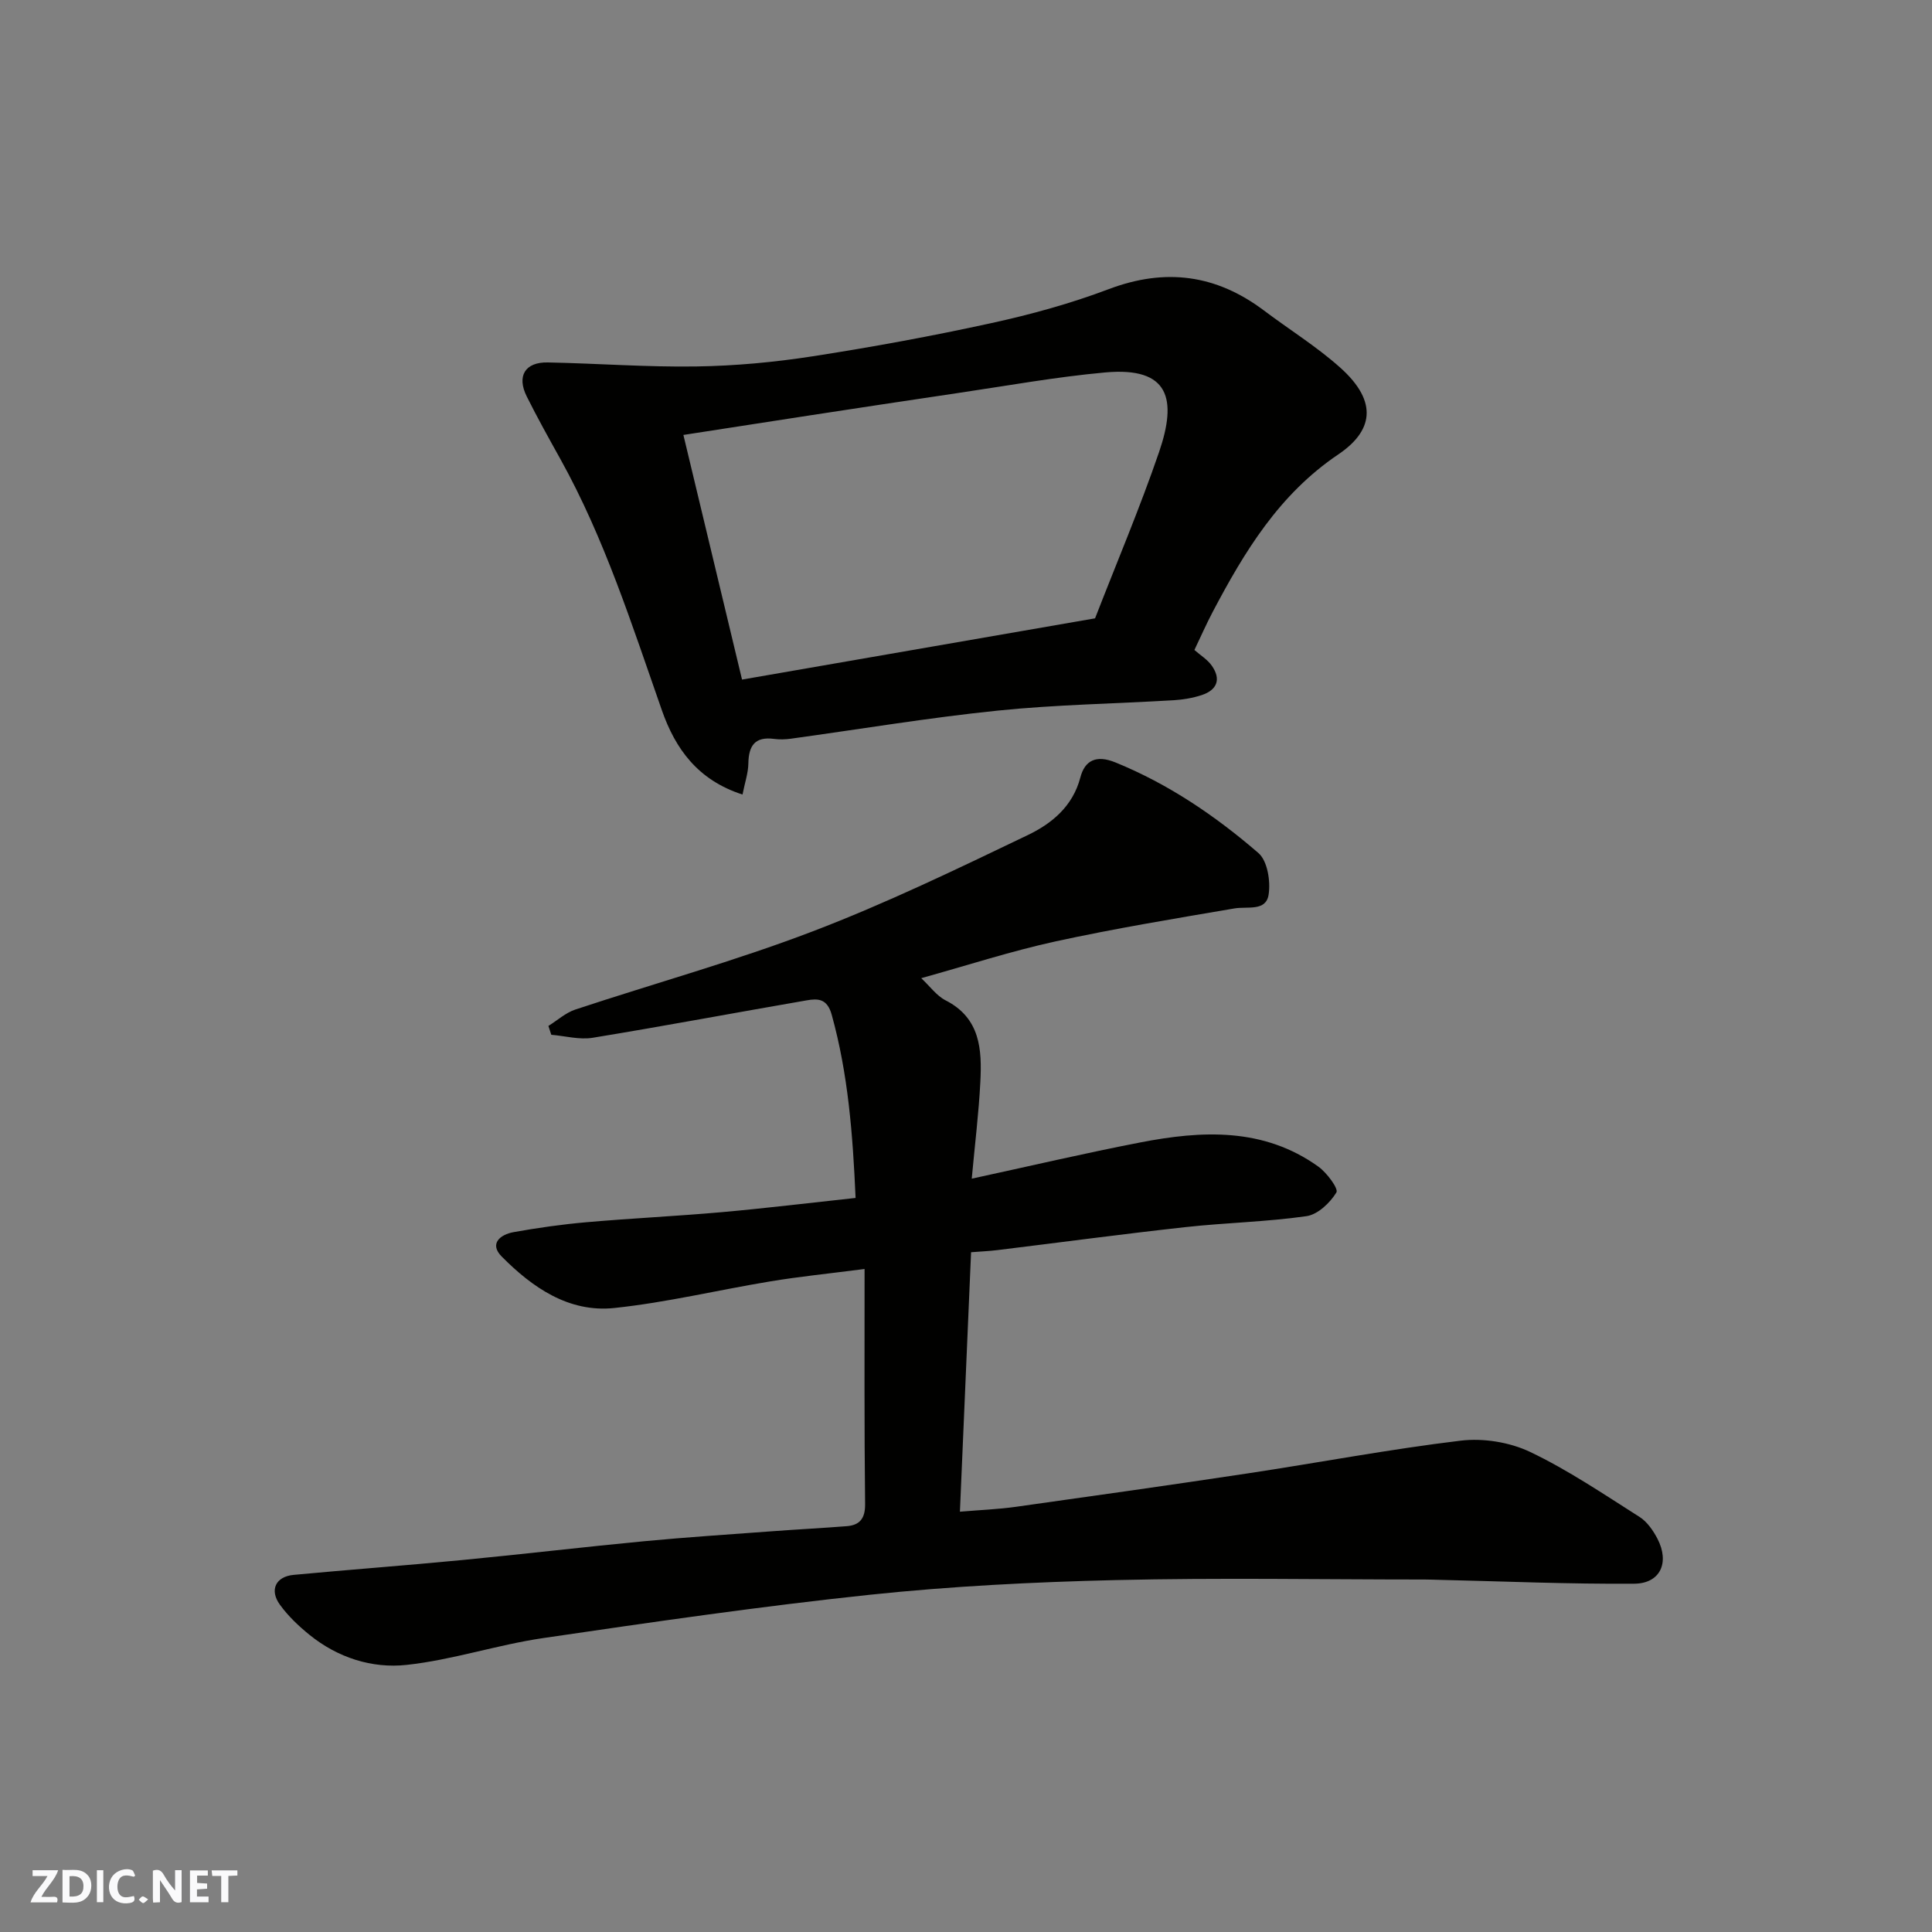
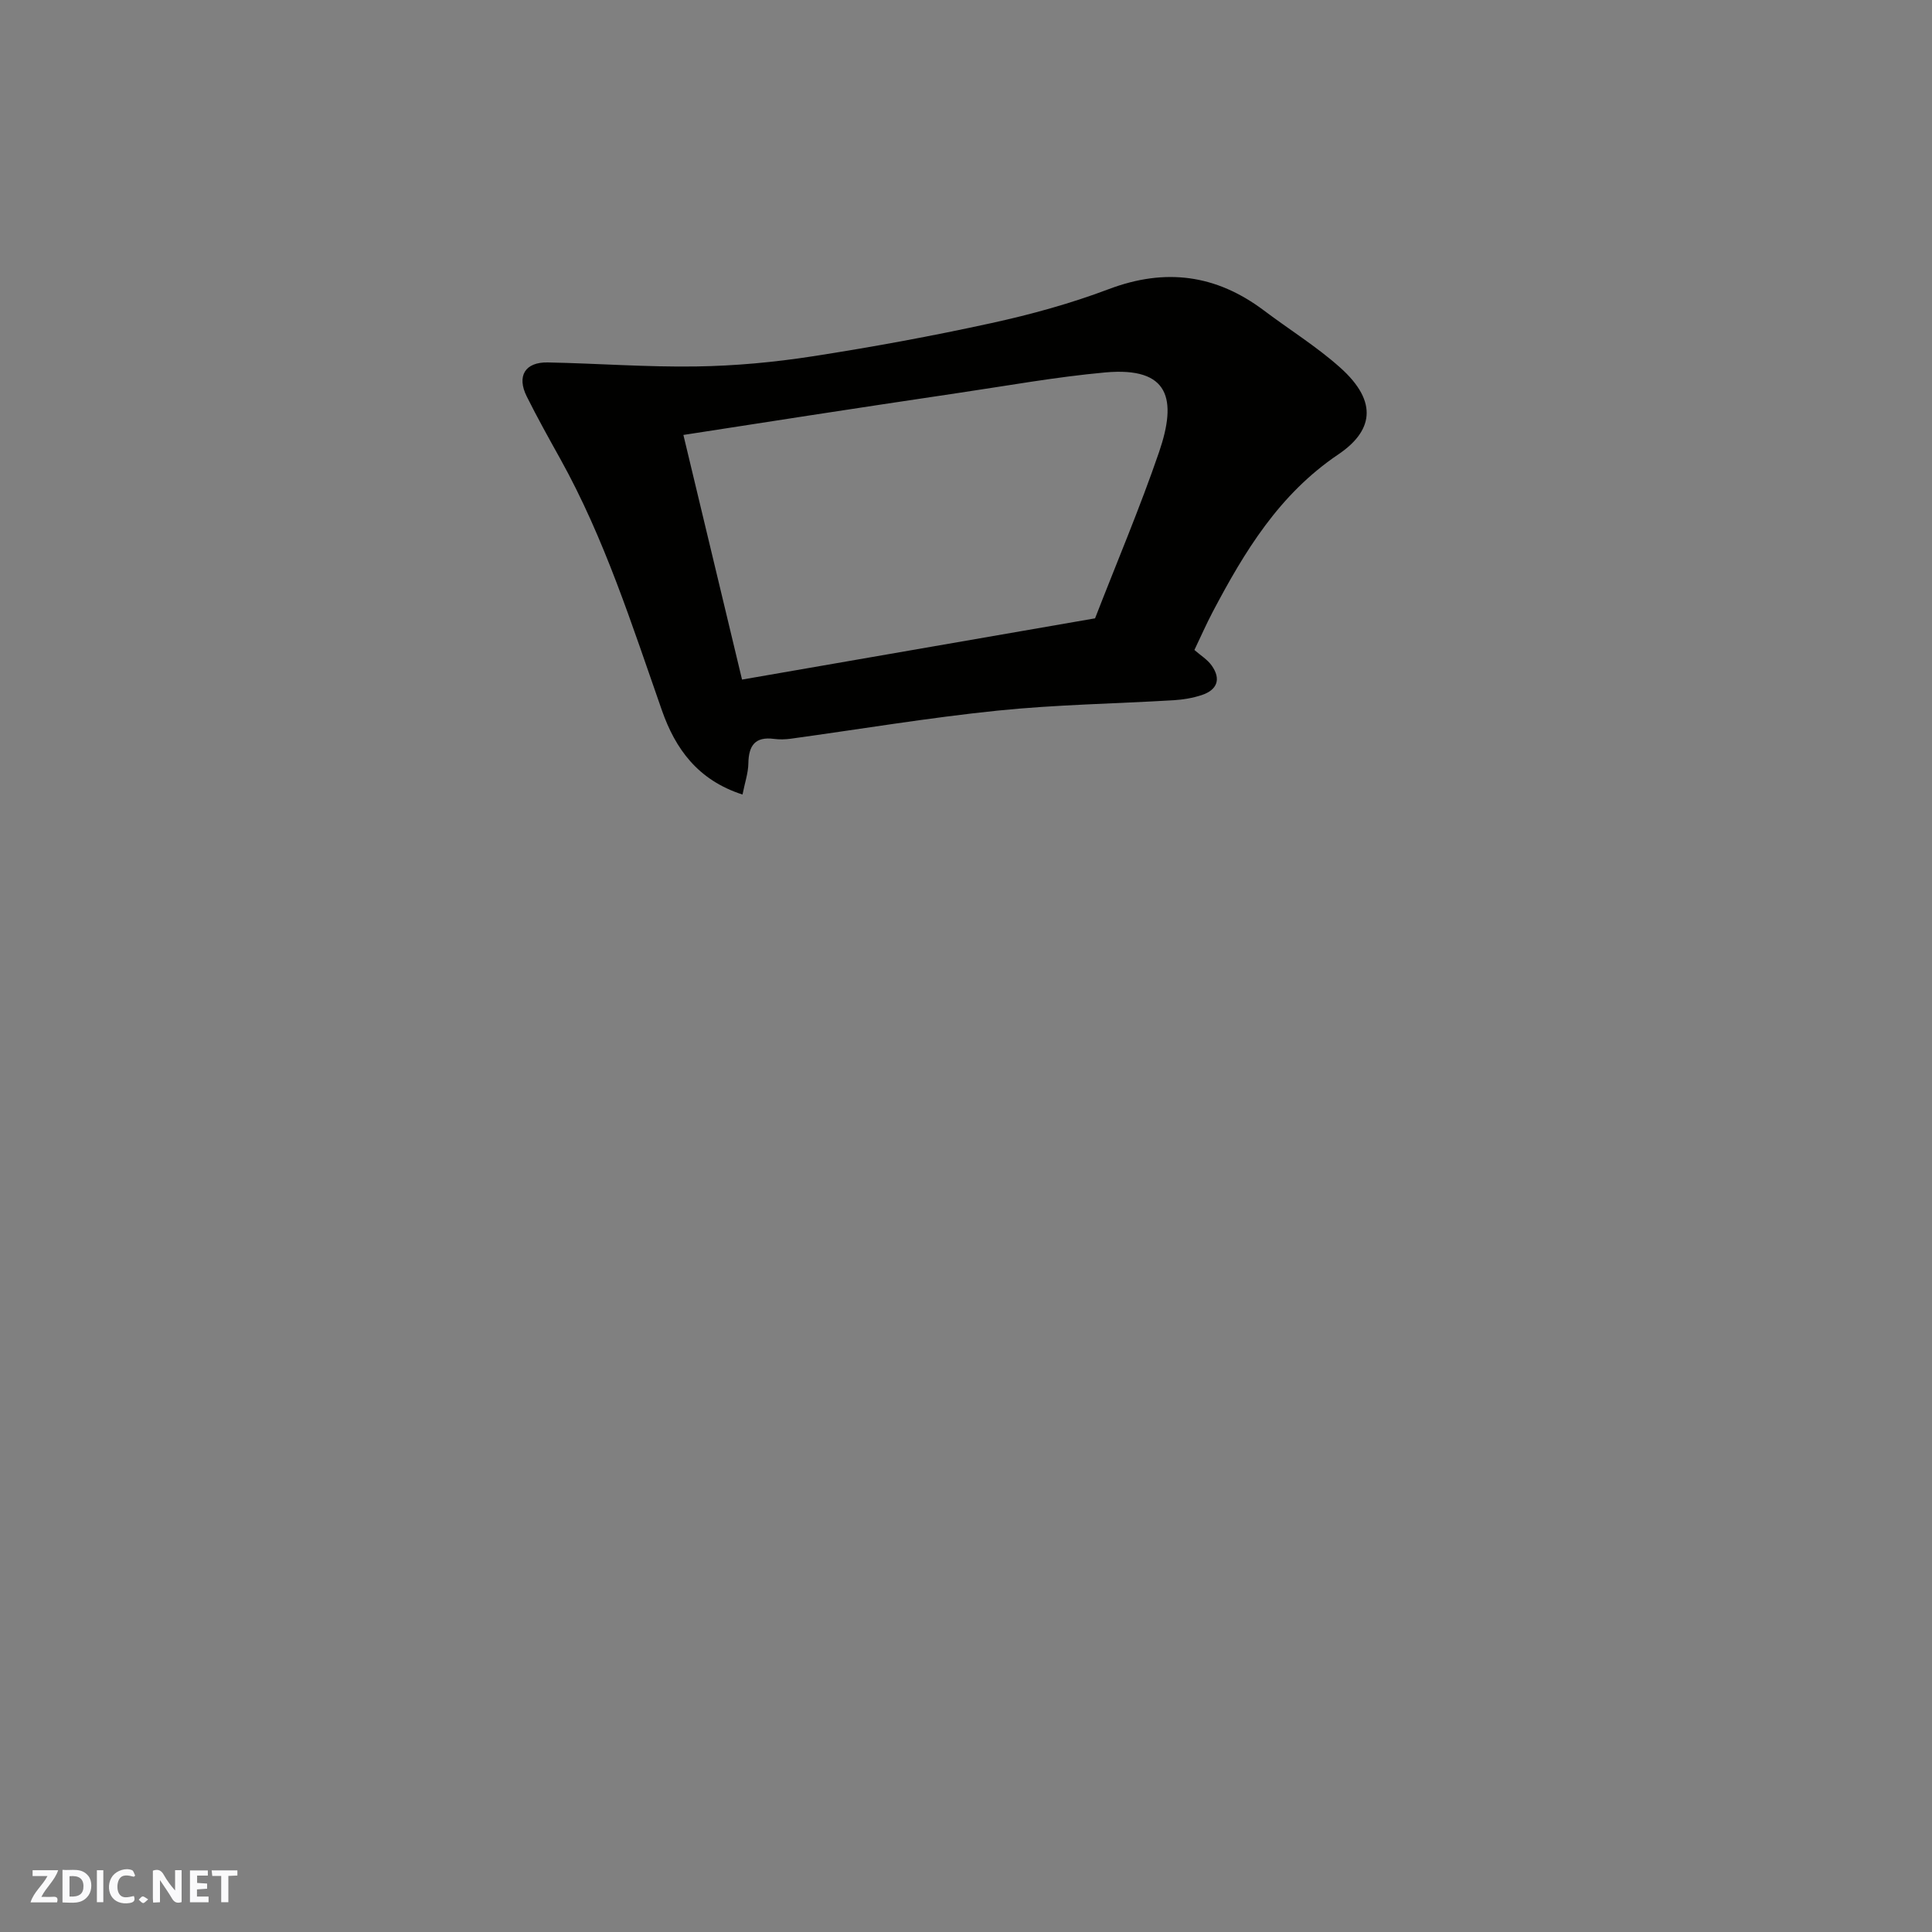
<svg xmlns="http://www.w3.org/2000/svg" enable-background="new 0 0 400 400" viewBox="0 0 400 400">
  <rect x="0" y="0" width="400" height="400" fill="#808080" stroke="none" />
  <g fill="#fafafb">
    <path d="m37.59 393.81c-.92.31-1.52.05-2-.78-.7-1.2-1.52-2.34-2.47-3.78v4.59c-.55.03-.95.05-1.41.07-.03-.37-.06-.64-.06-.91 0-1.91 0-3.81 0-5.7 1.13-.41 1.77-.03 2.29.91.62 1.11 1.38 2.14 2.31 3.19v-4.2h1.35v6.61z" />
    <path d="m12.94 393.88v-6.75c1.9.19 3.93-.54 5.37 1.29.8 1.01.78 2.88.03 3.97-1.37 1.97-3.4 1.51-5.4 1.49m1.45-1.22c2.04.12 2.92-.58 2.89-2.21-.03-1.51-.98-2.19-2.89-2z" />
    <path d="m11.81 393.87h-5.49c.68-2.18 2.47-3.48 3.51-5.45h-3.08v-1.21h5.29c-.71 2.13-2.44 3.48-3.47 5.51.86 0 1.63.04 2.39-.01.79-.05 1.14.21.85 1.16" />
    <path d="m39.33 393.86v-6.61h3.7v1.07h-2.22v1.52c.68.04 1.34.09 2.07.13v1.07c-.72.05-1.38.09-2.1.14v1.48h2.4v1.19h-3.85z" />
    <path d="m27.71 388.56c-1.15-.3-2.46-.61-3.1.64-.37.73-.41 1.93-.06 2.67.63 1.35 1.99.93 3.17.68.35.94-.01 1.32-.93 1.46-1.62.25-3.05-.27-3.76-1.48-.73-1.24-.6-3.03.31-4.17.88-1.11 2.71-1.7 4-1.16.32.13.44.74.65 1.12-.1.08-.19.16-.28.24" />
    <path d="m49.15 387.24v1.07c-.59.02-1.17.05-1.87.08v5.44h-1.48v-5.44h-1.85c-.05-.4-.08-.73-.13-1.15z" />
    <path d="m20.06 387.21h1.33v6.62h-1.33z" />
    <path d="m30.68 393.25c-.49.38-.8.79-1.05.76-.32-.05-.6-.45-.9-.7.26-.24.51-.64.8-.67.29-.04.62.3 1.15.61" />
  </g>
-   <path d="m179 262.73c-7.58.98-13.59 1.58-19.53 2.57-10.78 1.78-21.47 4.37-32.31 5.51-9.41.98-16.94-4.25-23.29-10.66-2.65-2.68-.27-4.56 2.47-5.05 4.98-.89 10.02-1.61 15.06-2.05 9.35-.82 18.74-1.26 28.09-2.09 9.09-.81 18.16-1.92 27.65-2.94-.58-13.19-1.54-25.68-4.95-37.95-.93-3.34-2.85-3.36-5.16-2.96-14.78 2.55-29.53 5.33-44.33 7.75-2.75.45-5.7-.38-8.56-.62-.2-.61-.4-1.22-.6-1.83 1.85-1.15 3.56-2.72 5.56-3.39 16.36-5.42 33.02-10.03 49.1-16.17 15.18-5.79 29.88-12.9 44.56-19.94 4.93-2.36 9.34-5.91 10.92-11.96.91-3.49 3.25-4.73 7.25-3.1 11.03 4.49 20.72 11.08 29.61 18.76 1.88 1.62 2.55 5.86 2.11 8.63-.56 3.51-4.37 2.38-7.07 2.84-12.37 2.11-24.76 4.15-37.01 6.82-9.2 2.01-18.2 4.94-27.84 7.62 1.82 1.7 3.18 3.64 5.04 4.59 7.22 3.68 7.54 10.21 7.2 16.89-.33 6.5-1.14 12.98-1.78 20.03 11.83-2.56 23.32-5.26 34.89-7.5 12.79-2.48 25.51-3.12 36.85 4.99 1.77 1.26 4.23 4.59 3.76 5.36-1.31 2.15-3.85 4.57-6.18 4.91-8.29 1.19-16.72 1.35-25.06 2.27-13.02 1.43-26.01 3.18-39.02 4.77-1.62.2-3.25.26-5.38.43-.76 17.76-1.52 35.39-2.31 53.72 4.27-.36 7.95-.5 11.58-1.01 16.03-2.25 32.06-4.51 48.07-6.93 14.69-2.22 29.31-5 44.05-6.77 4.66-.56 10.11.32 14.34 2.33 7.91 3.77 15.25 8.76 22.68 13.47 1.57 1 2.82 2.82 3.71 4.53 2.54 4.92.58 9.25-4.82 9.29-13.46.1-26.92-.49-40.38-.8-1-.02-2-.07-3-.07-21.33 0-42.67-.39-63.99.12-16.98.4-34.01 1.26-50.9 3.04-22.62 2.39-45.14 5.67-67.65 8.97-9.49 1.39-18.75 4.52-28.25 5.55-7.16.78-14.27-1.5-20.11-6.23-2.25-1.82-4.42-3.89-6.11-6.22-2.22-3.06-.89-5.84 2.84-6.19 11.62-1.09 23.27-1.95 34.89-3.07 12.58-1.21 25.13-2.7 37.71-3.9 8.85-.84 17.73-1.41 26.6-2.07 5.1-.38 10.2-.64 15.3-1.04 2.71-.21 3.83-1.61 3.81-4.53-.18-15.93-.11-31.85-.11-48.72z" fill="#010100" />
  <path d="m247.29 134.57c1.26 1.11 2.72 1.99 3.61 3.27 1.97 2.81 1.07 5.02-2.1 6.07-1.83.6-3.81.94-5.74 1.06-12.19.73-24.43.91-36.56 2.16-14.3 1.47-28.51 3.85-42.76 5.81-1.15.16-2.35.19-3.49.04-3.95-.52-5.25 1.41-5.31 5.08-.03 2-.73 3.98-1.21 6.44-9.31-2.99-13.93-9.55-16.69-17.43-6.2-17.68-11.86-35.55-21.02-52.03-2.38-4.28-4.77-8.56-6.96-12.95-2.12-4.24-.35-7.15 4.36-7.05 10.26.2 20.52.99 30.77.83 8.03-.12 16.11-.87 24.05-2.1 12.39-1.92 24.74-4.19 36.99-6.87 8.24-1.8 16.45-4.06 24.33-7.04 11.73-4.43 22.25-3.02 32.16 4.45 5.22 3.93 10.83 7.41 15.69 11.74 8.24 7.33 6.59 13.36-.33 18.03-12.26 8.27-19.42 20.12-26.02 32.64-1.35 2.57-2.52 5.24-3.77 7.85zm-20.57-6.55c4.53-11.66 9.3-22.9 13.25-34.42 3.74-10.91 2.2-17.7-11.16-16.49-10.25.93-20.41 2.78-30.6 4.28-10.18 1.5-20.36 3.06-30.53 4.61-8.51 1.3-17.02 2.63-26.19 4.05 4.1 17.08 8.02 33.46 12.14 50.65 24.52-4.25 48.78-8.46 73.09-12.68z" fill="#010100" />
</svg>